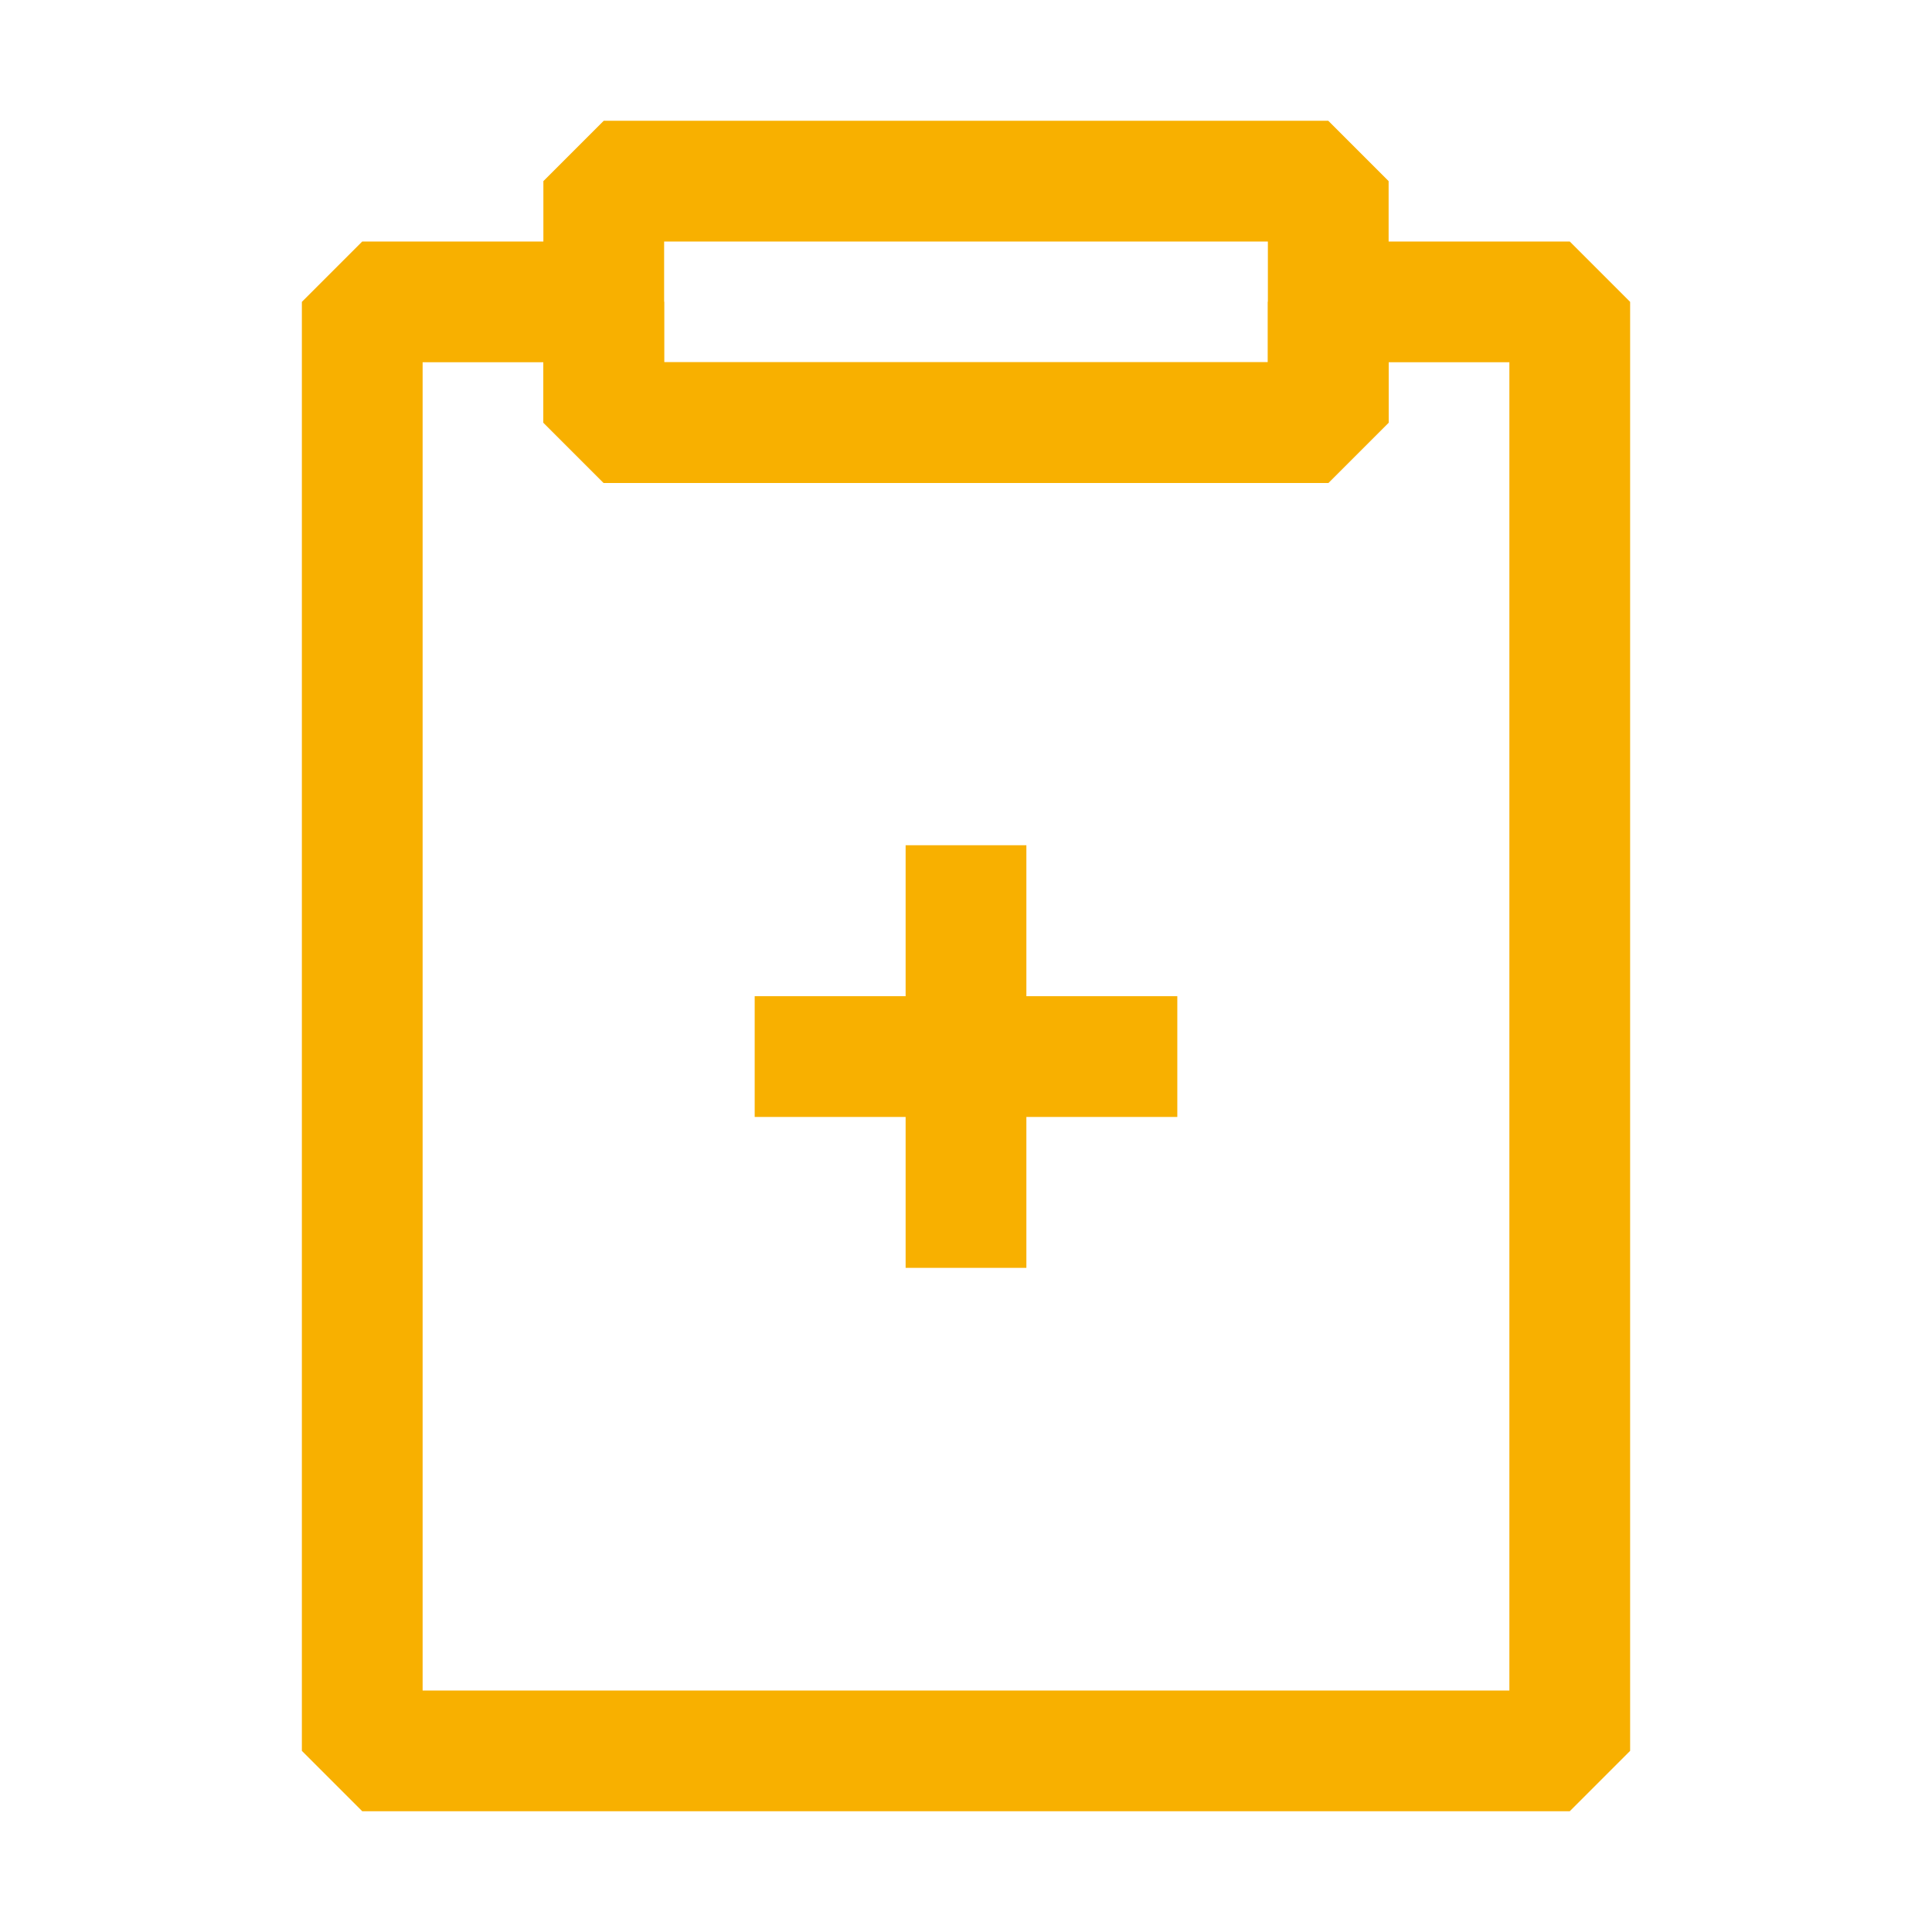
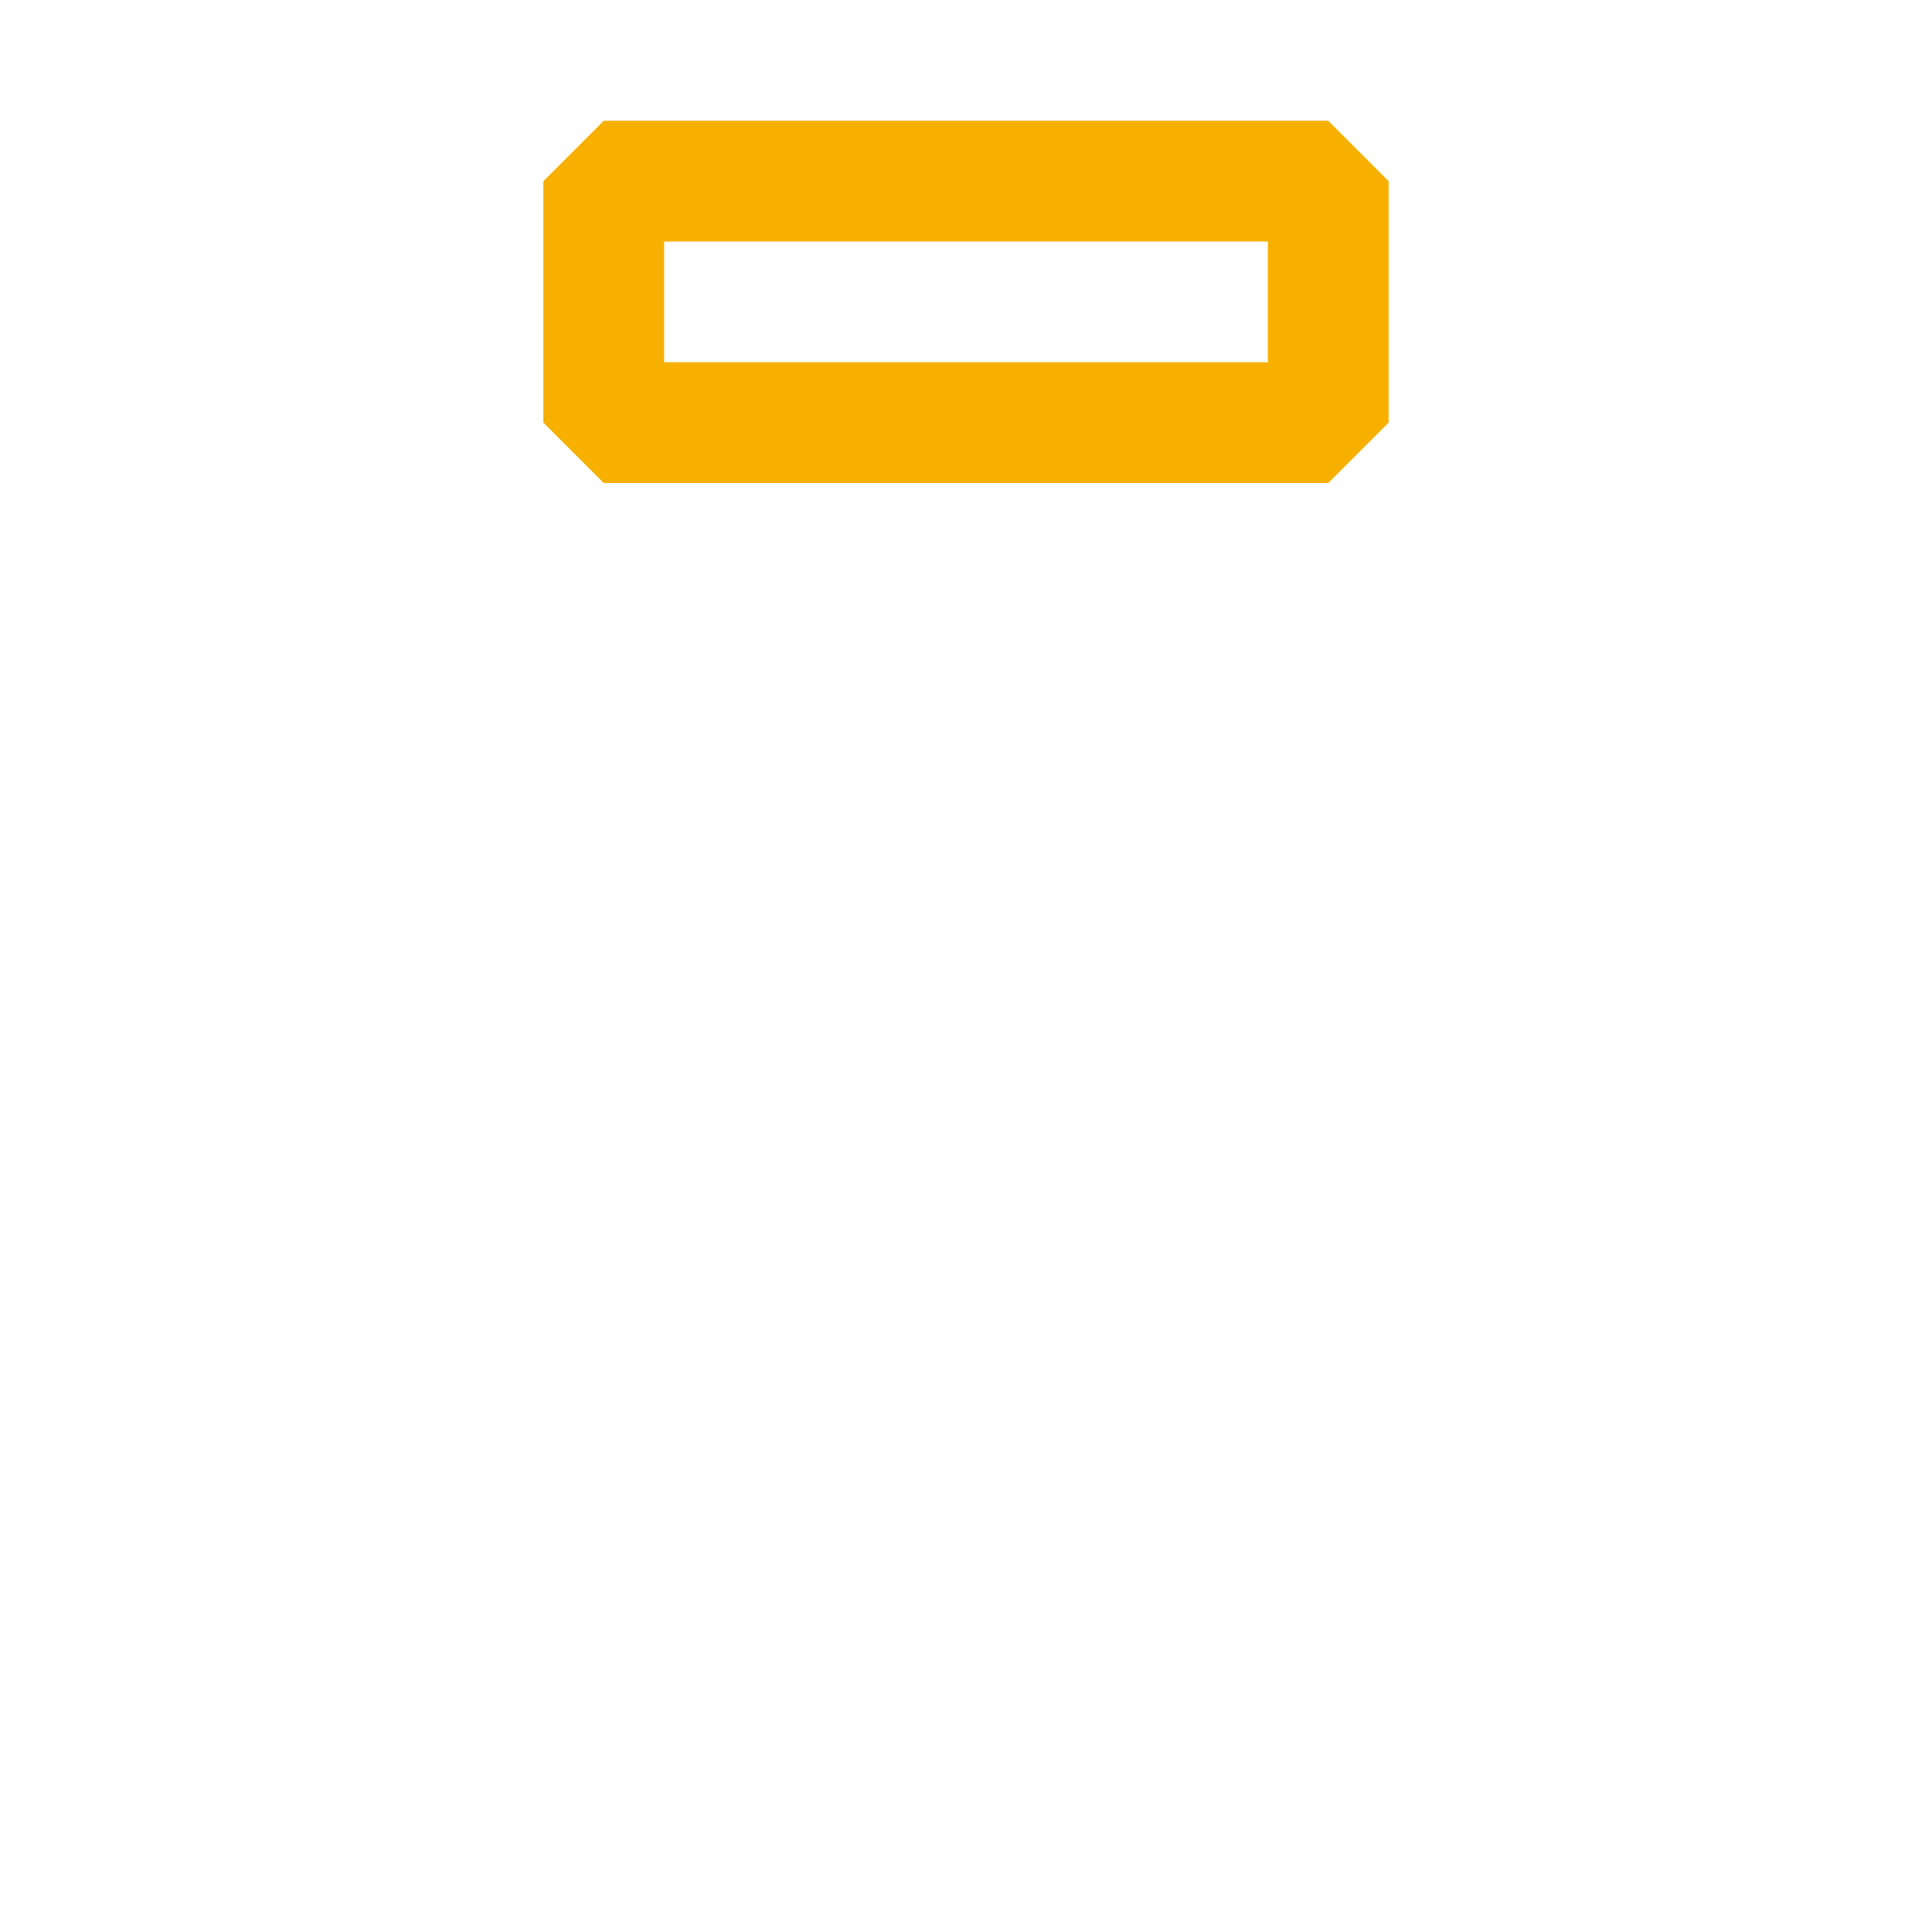
<svg xmlns="http://www.w3.org/2000/svg" width="32" height="32" fill="none">
  <path d="M22 3H10v4h12V3z" stroke="#F8B000" stroke-width="2" stroke-linejoin="bevel" />
-   <path d="M26 5v24H6V5h4v2h12V5h4zm-10 9v7m-3.5-3.5h7" stroke="#F8B000" stroke-width="2" stroke-linejoin="bevel" />
</svg>